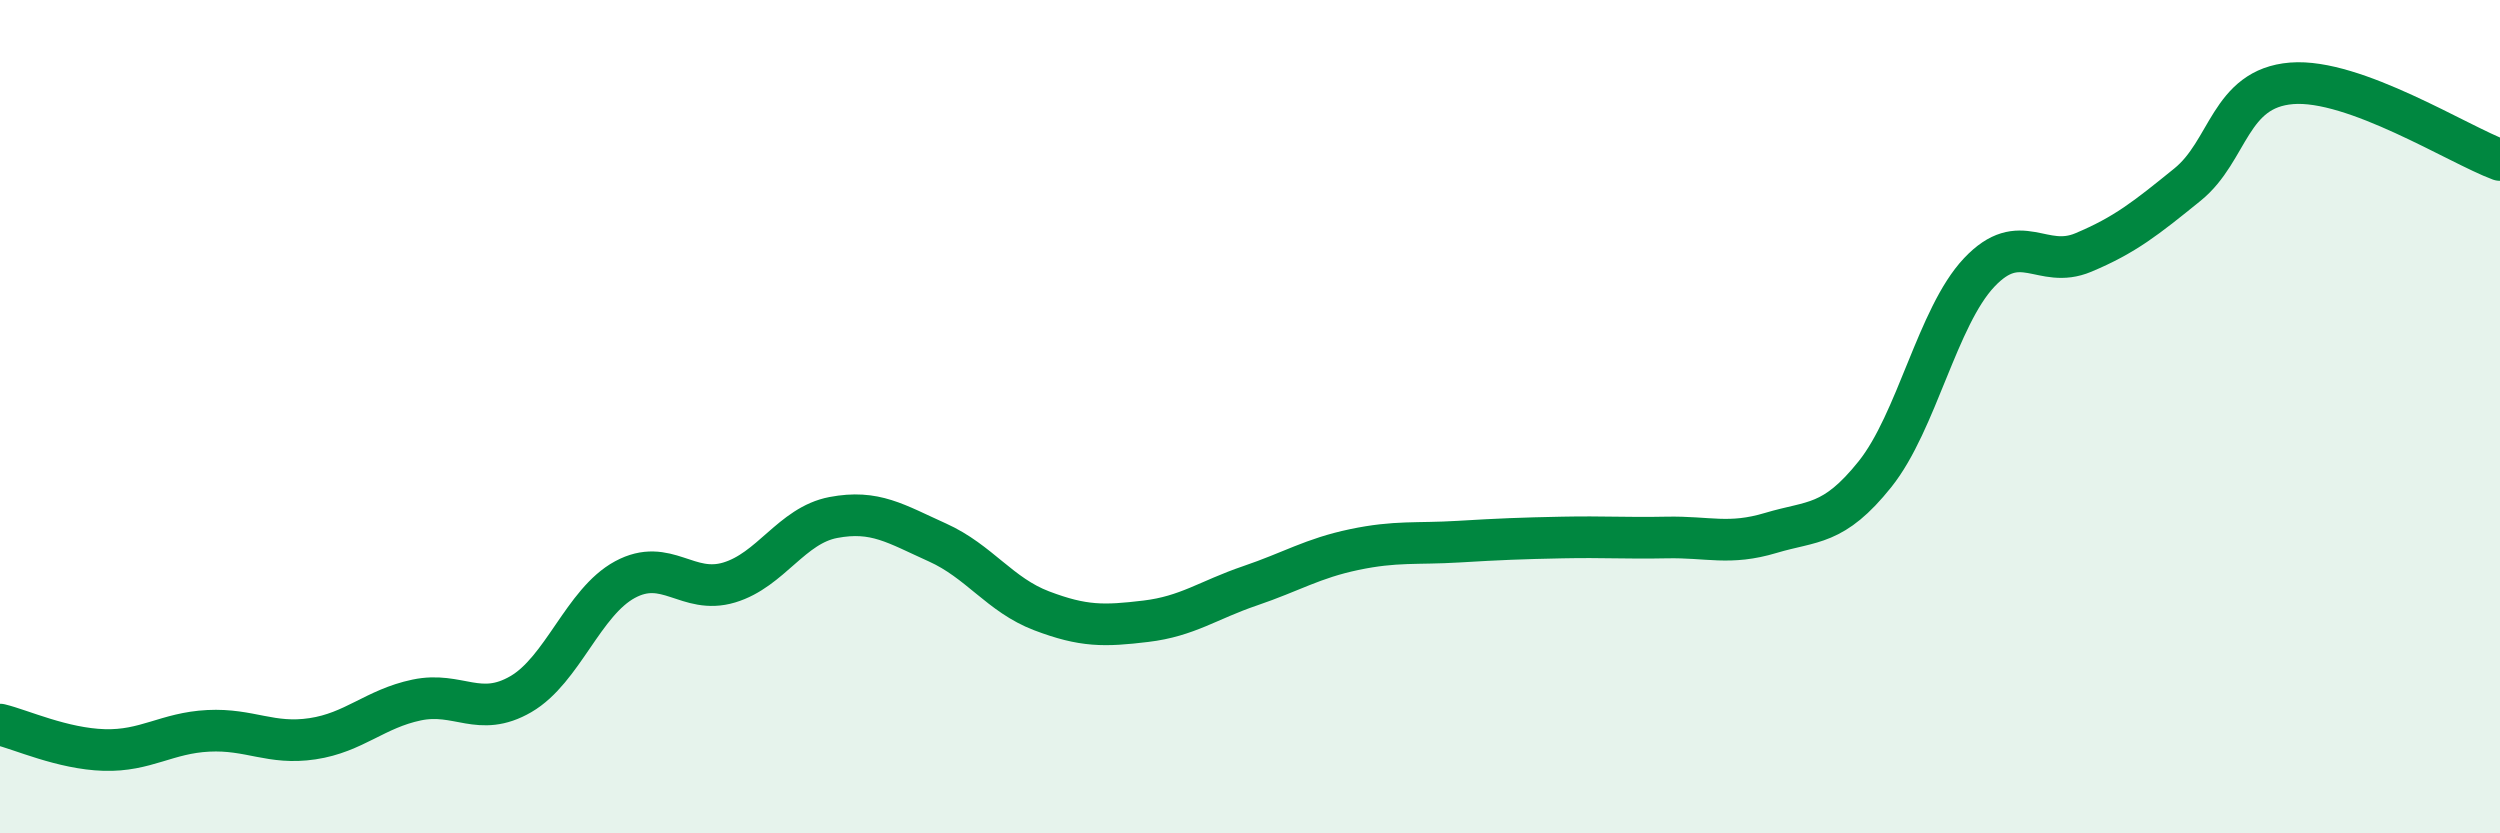
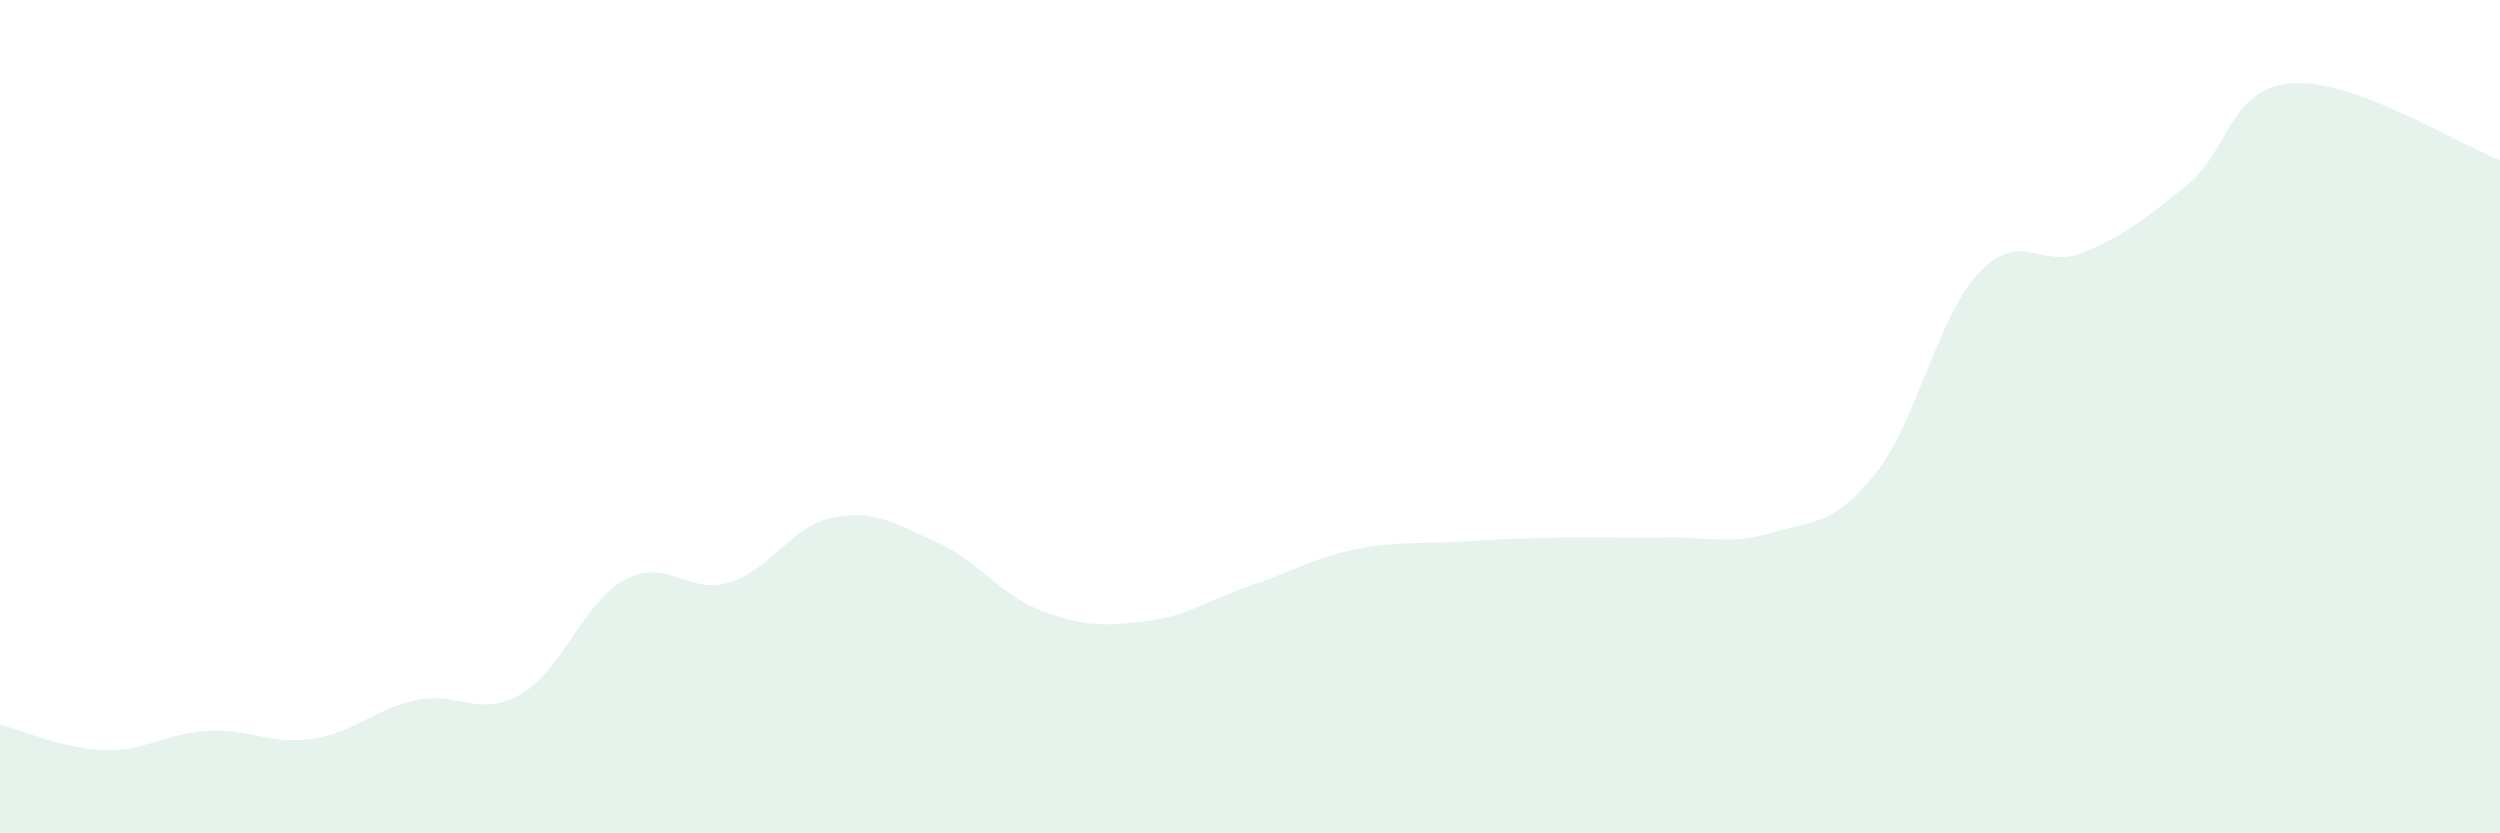
<svg xmlns="http://www.w3.org/2000/svg" width="60" height="20" viewBox="0 0 60 20">
  <path d="M 0,17.39 C 0.5,17.51 1.5,17.97 2.5,18 C 3.5,18.03 4,17.59 5,17.54 C 6,17.49 6.5,17.88 7.5,17.73 C 8.5,17.58 9,17.01 10,16.8 C 11,16.59 11.5,17.24 12.5,16.66 C 13.5,16.08 14,14.45 15,13.91 C 16,13.37 16.5,14.28 17.5,13.98 C 18.5,13.68 19,12.61 20,12.42 C 21,12.23 21.5,12.57 22.5,13.02 C 23.5,13.47 24,14.28 25,14.66 C 26,15.04 26.5,15.03 27.5,14.91 C 28.5,14.79 29,14.4 30,14.06 C 31,13.72 31.5,13.4 32.5,13.19 C 33.5,12.98 34,13.06 35,13 C 36,12.94 36.5,12.92 37.5,12.9 C 38.5,12.88 39,12.92 40,12.9 C 41,12.88 41.5,13.09 42.5,12.79 C 43.5,12.49 44,12.63 45,11.38 C 46,10.13 46.5,7.6 47.5,6.54 C 48.5,5.48 49,6.48 50,6.06 C 51,5.64 51.5,5.24 52.5,4.43 C 53.5,3.62 53.5,2.12 55,2 C 56.5,1.88 59,3.47 60,3.84L60 20L0 20Z" fill="#008740" opacity="0.1" stroke-linecap="round" stroke-linejoin="round" />
-   <path d="M 0,17.39 C 0.5,17.51 1.5,17.97 2.5,18 C 3.5,18.03 4,17.59 5,17.54 C 6,17.49 6.5,17.88 7.5,17.73 C 8.5,17.58 9,17.01 10,16.8 C 11,16.59 11.5,17.24 12.5,16.66 C 13.5,16.08 14,14.45 15,13.91 C 16,13.37 16.5,14.28 17.5,13.98 C 18.5,13.68 19,12.61 20,12.42 C 21,12.23 21.5,12.57 22.5,13.02 C 23.5,13.47 24,14.28 25,14.66 C 26,15.04 26.5,15.03 27.5,14.91 C 28.5,14.79 29,14.4 30,14.06 C 31,13.72 31.5,13.4 32.5,13.19 C 33.5,12.98 34,13.06 35,13 C 36,12.94 36.5,12.92 37.5,12.9 C 38.5,12.88 39,12.92 40,12.9 C 41,12.88 41.5,13.09 42.5,12.79 C 43.5,12.49 44,12.63 45,11.38 C 46,10.13 46.5,7.6 47.5,6.54 C 48.5,5.48 49,6.48 50,6.06 C 51,5.64 51.5,5.24 52.5,4.43 C 53.5,3.62 53.5,2.12 55,2 C 56.5,1.88 59,3.47 60,3.84" stroke="#008740" stroke-width="1" fill="none" stroke-linecap="round" stroke-linejoin="round" />
</svg>